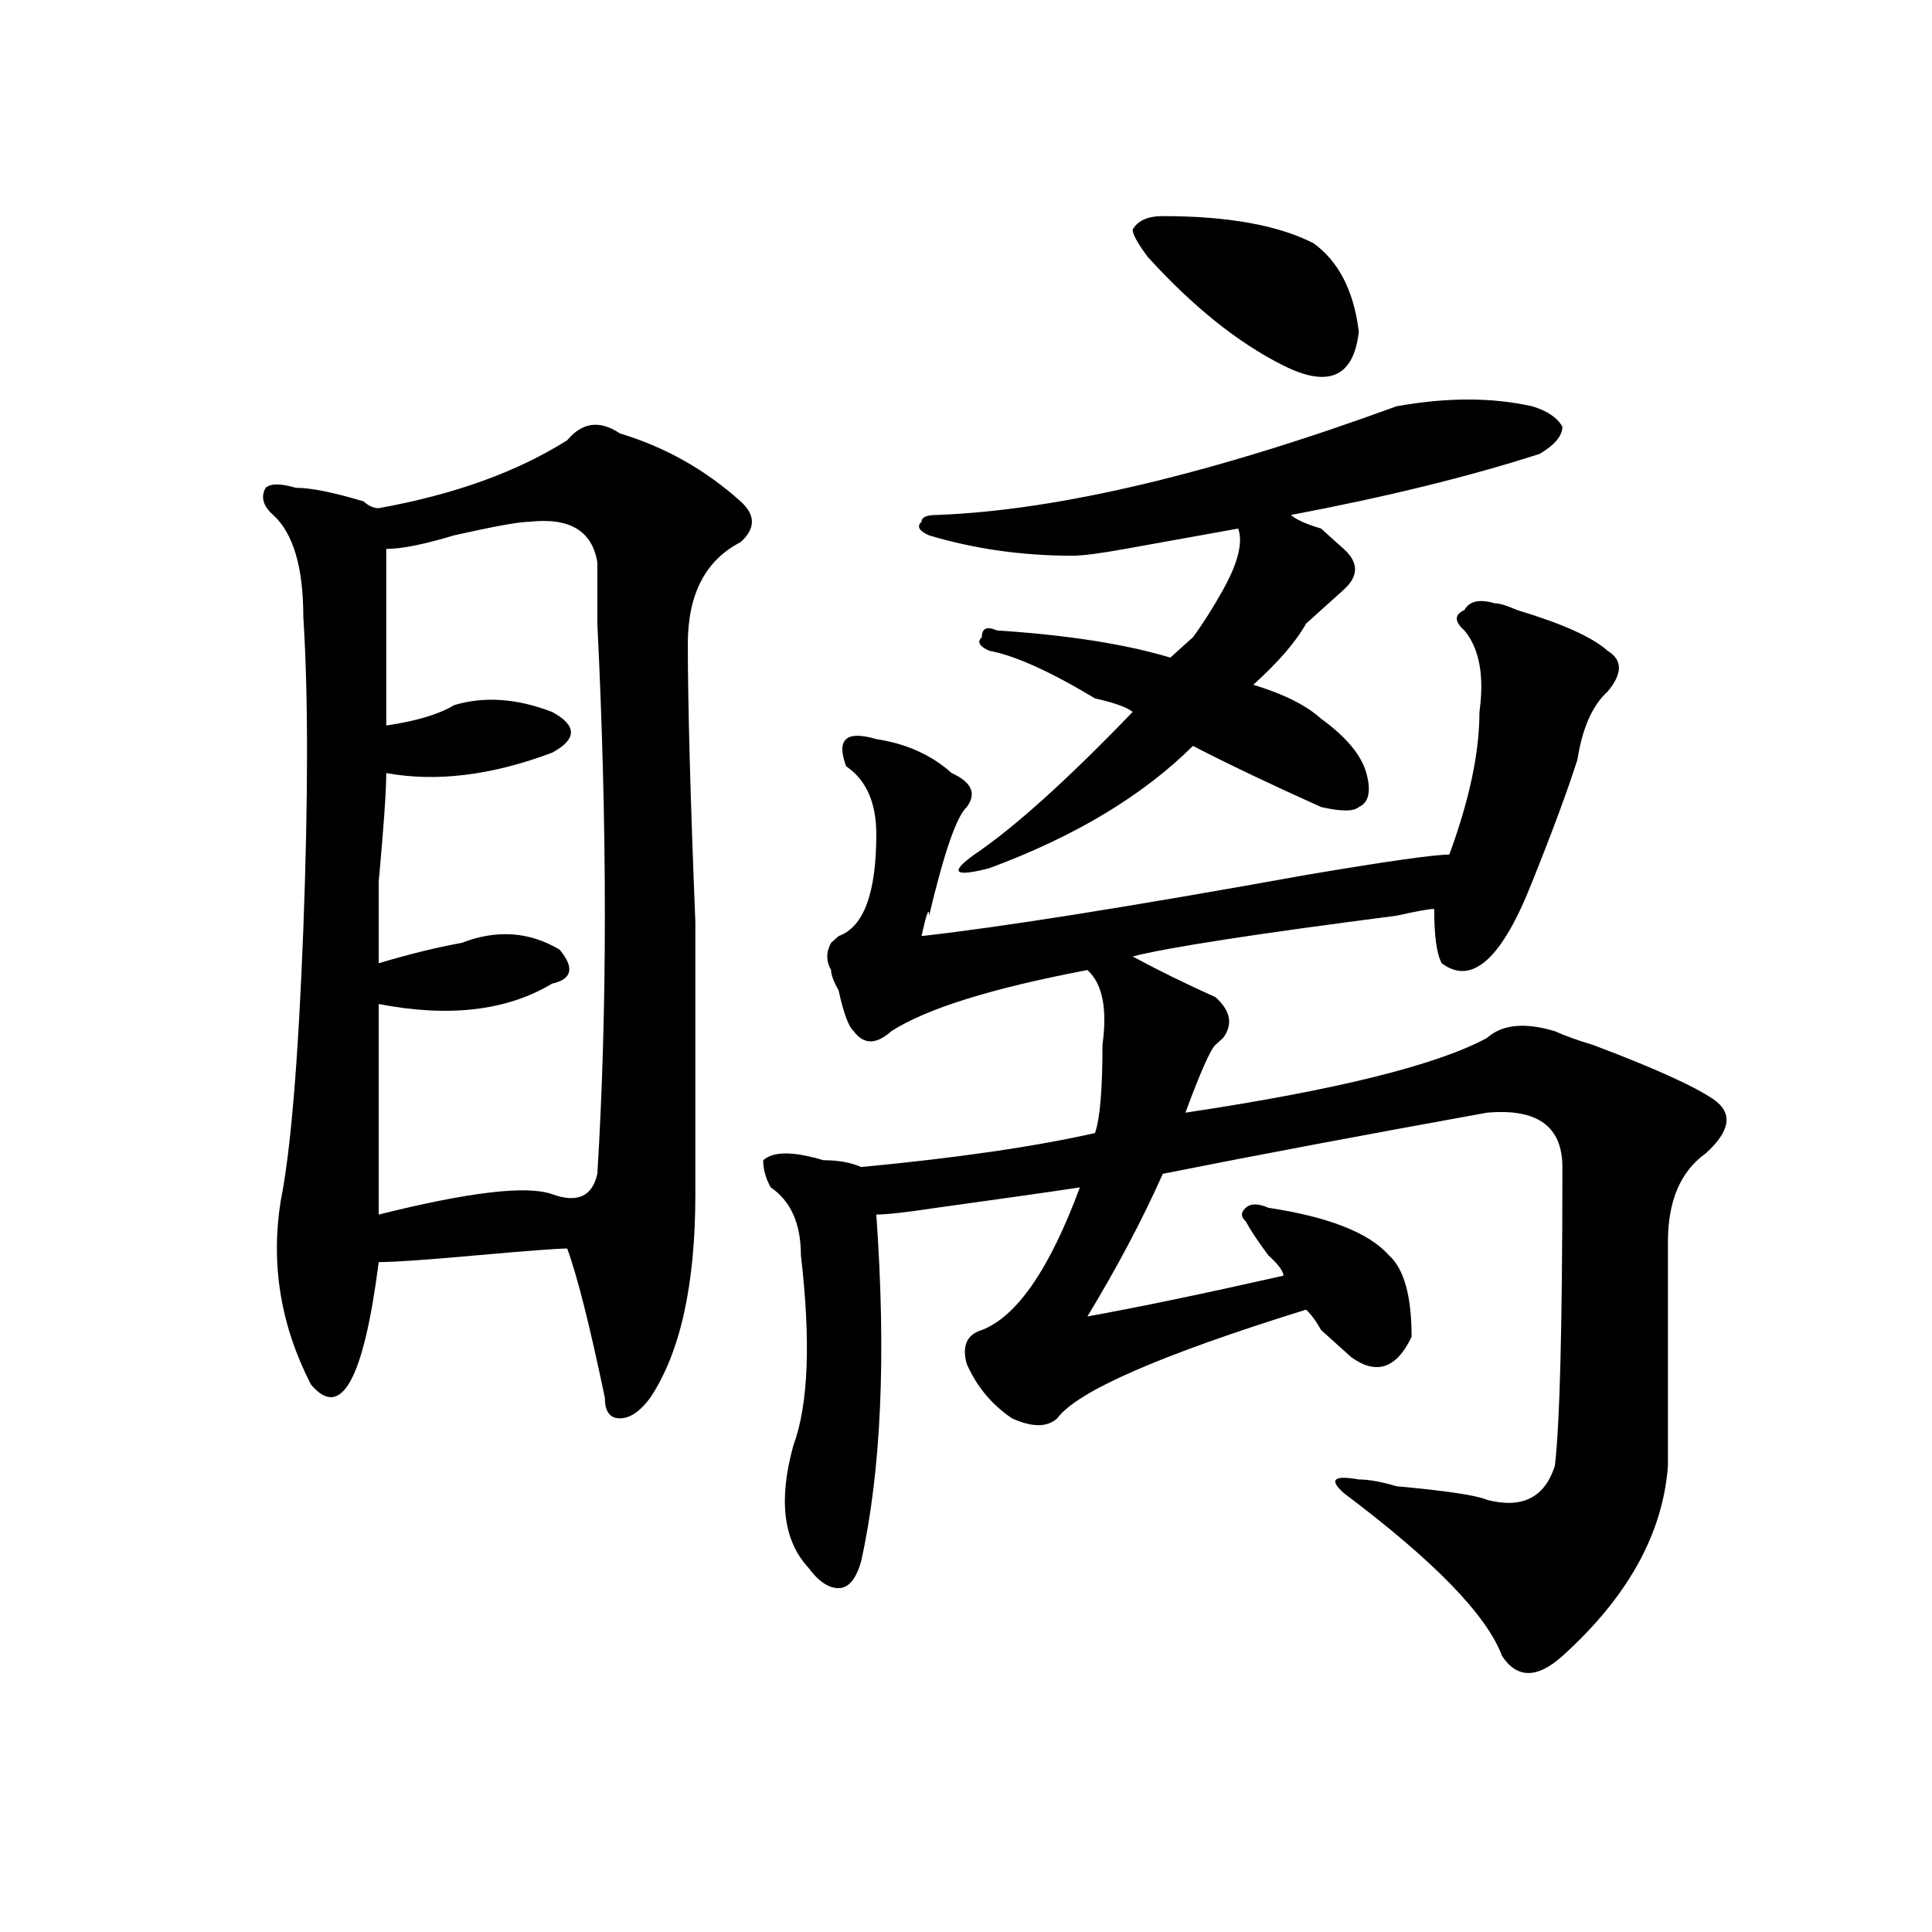
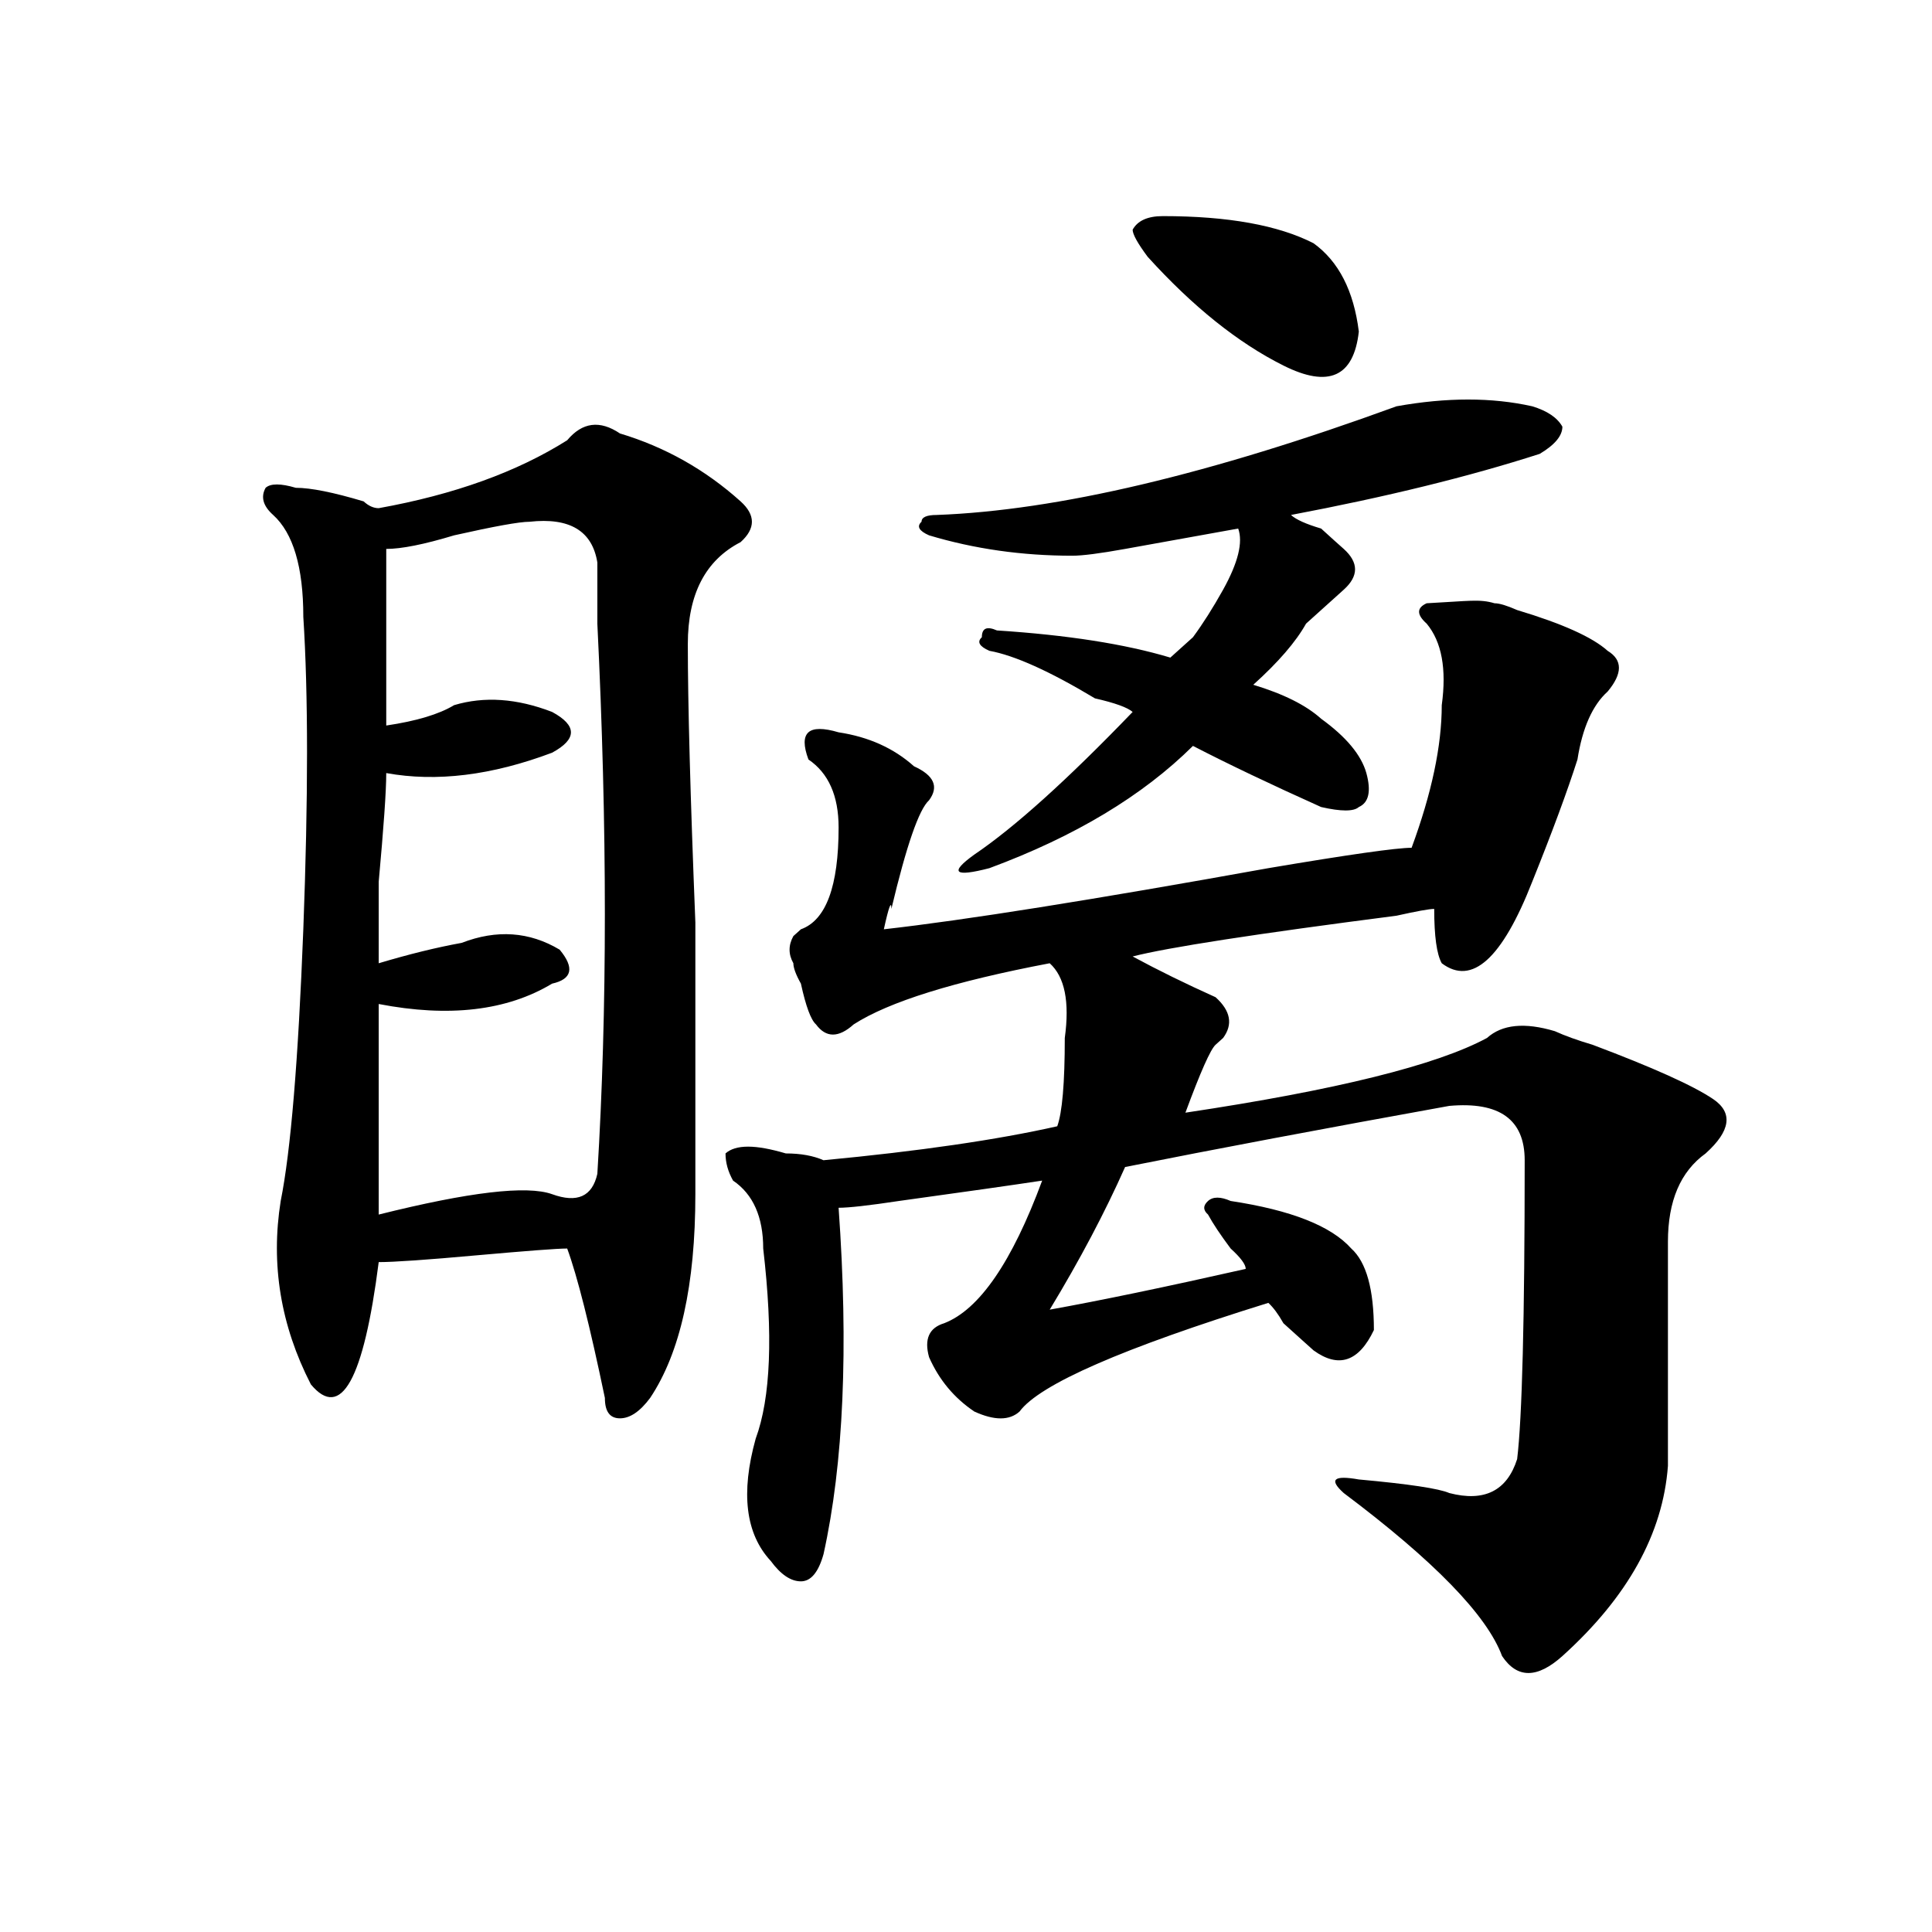
<svg xmlns="http://www.w3.org/2000/svg" version="1.1" id="图层_1" x="0px" y="0px" width="1000px" height="1000px" viewBox="0 0 1000 1000" enable-background="new 0 0 1000 1000" xml:space="preserve">
-   <path d="M293.578,227.875c7.805-9.339,16.89-10.547,27.316-3.516c23.414,7.031,44.206,18.786,62.438,35.156  c7.805,7.031,7.805,14.063,0,21.094c-18.231,9.394-27.316,26.972-27.316,52.734c0,30.487,1.28,78.553,3.902,144.141  c0,65.644,0,112.5,0,140.625c0,46.912-7.805,82.068-23.414,105.469c-5.243,7.031-10.427,10.547-15.609,10.547  c-5.243,0-7.805-3.516-7.805-10.547c-7.805-37.463-14.329-63.281-19.512-77.344c-5.243,0-20.853,1.209-46.828,3.516  c-26.036,2.362-42.926,3.516-50.73,3.516c-7.805,60.975-19.512,82.068-35.121,63.281c-15.609-30.432-20.853-62.072-15.609-94.922  c5.183-25.763,9.085-72.619,11.707-140.625c2.562-67.95,2.562-121.838,0-161.719c0-25.763-5.243-43.341-15.609-52.734  c-5.243-4.669-6.524-9.339-3.902-14.063c2.562-2.308,7.805-2.308,15.609,0c7.805,0,19.512,2.362,35.121,7.031  c2.562,2.362,5.183,3.516,7.805,3.516C235.043,256,267.542,244.3,293.578,227.875z M274.066,270.063  c-5.243,0-18.231,2.362-39.023,7.031c-15.609,4.725-27.316,7.031-35.121,7.031c0,28.125,0,58.612,0,91.406  c15.609-2.307,27.316-5.822,35.121-10.547c15.609-4.669,32.499-3.516,50.73,3.516c12.987,7.031,12.987,14.063,0,21.094  c-31.219,11.756-59.876,15.271-85.852,10.547c0,9.394-1.341,28.125-3.902,56.25c0,21.094,0,35.156,0,42.188  c15.609-4.669,29.878-8.185,42.926-10.547c18.171-7.031,35.121-5.822,50.73,3.516c7.805,9.394,6.464,15.271-3.902,17.578  c-23.414,14.063-53.353,17.578-89.754,10.547c0,35.156,0,71.521,0,108.984c46.828-11.7,76.706-15.216,89.754-10.547  c12.987,4.725,20.792,1.209,23.414-10.547c5.183-84.375,5.183-179.297,0-284.766c0-14.063,0-24.609,0-31.641  C306.565,274.787,294.858,267.756,274.066,270.063z M773.566,312.25c2.562,0,6.464,1.209,11.707,3.516  c23.414,7.031,39.023,14.063,46.828,21.094c7.805,4.725,7.805,11.756,0,21.094c-7.805,7.031-13.048,18.787-15.609,35.156  c-5.243,16.425-13.048,37.519-23.414,63.281c-15.609,39.881-31.219,53.943-46.828,42.188c-2.622-4.669-3.902-14.063-3.902-28.125  c-2.622,0-9.146,1.209-19.512,3.516c-72.864,9.394-118.411,16.425-136.582,21.094c12.987,7.031,27.316,14.063,42.926,21.094  c7.805,7.031,9.085,14.063,3.902,21.094l-3.902,3.516c-2.622,2.362-7.805,14.063-15.609,35.156  c78.047-11.7,130.058-24.609,156.094-38.672c7.805-7.031,19.512-8.185,35.121-3.516c5.183,2.362,11.707,4.725,19.512,7.031  c31.219,11.756,52.011,21.094,62.438,28.125c10.366,7.031,9.085,16.425-3.902,28.125c-13.048,9.394-19.512,24.609-19.512,45.703  c0,49.219,0,87.891,0,116.016c-2.622,35.156-20.853,67.95-54.633,98.438c-13.048,11.7-23.414,11.7-31.219,0  c-7.805-21.094-35.121-49.219-81.949-84.375c-7.805-7.031-5.243-9.338,7.805-7.031c5.183,0,11.707,1.209,19.512,3.516  c25.976,2.362,41.585,4.725,46.828,7.031c18.171,4.725,29.878-1.153,35.121-17.578c2.562-21.094,3.902-72.619,3.902-154.688  c0-21.094-13.048-30.432-39.023-28.125c-65.06,11.756-120.973,22.303-167.801,31.641c-10.427,23.456-23.414,48.065-39.023,73.828  c25.976-4.669,59.815-11.7,101.461-21.094c0-2.307-2.622-5.822-7.805-10.547c-5.243-7.031-9.146-12.854-11.707-17.578  c-2.622-2.307-2.622-4.669,0-7.031c2.562-2.307,6.464-2.307,11.707,0c31.219,4.725,52.011,12.909,62.438,24.609  c7.805,7.031,11.707,21.094,11.707,42.188c-7.805,16.425-18.231,19.94-31.219,10.547c-2.622-2.307-7.805-7.031-15.609-14.063  c-2.622-4.669-5.243-8.185-7.805-10.547c-75.485,23.456-118.411,42.188-128.777,56.25c-5.243,4.725-13.048,4.725-23.414,0  c-10.427-7.031-18.231-16.369-23.414-28.125c-2.622-9.338,0-15.216,7.805-17.578c18.171-7.031,35.121-31.641,50.73-73.828  c-15.609,2.362-40.364,5.878-74.145,10.547c-15.609,2.362-26.036,3.516-31.219,3.516c5.183,72.675,2.562,132.44-7.805,179.297  c-2.622,9.338-6.524,14.063-11.707,14.063c-5.243,0-10.427-3.516-15.609-10.547c-13.048-14.063-15.609-35.156-7.805-63.281  c7.805-21.094,9.085-53.888,3.902-98.438c0-16.369-5.243-28.125-15.609-35.156c-2.622-4.669-3.902-9.338-3.902-14.063  c2.562-2.307,6.464-3.516,11.707-3.516c5.183,0,11.707,1.209,19.512,3.516c7.805,0,14.269,1.209,19.512,3.516  c49.39-4.669,89.754-10.547,120.973-17.578c2.562-7.031,3.902-22.247,3.902-45.703c2.562-18.731,0-31.641-7.805-38.672  c-49.45,9.394-83.29,19.94-101.461,31.641c-7.805,7.031-14.329,7.031-19.512,0c-2.622-2.307-5.243-9.338-7.805-21.094  c-2.622-4.669-3.902-8.185-3.902-10.547c-2.622-4.669-2.622-9.338,0-14.063c-2.622,2.362-1.341,1.209,3.902-3.516  c12.987-4.669,19.512-22.247,19.512-52.734c0-16.369-5.243-28.125-15.609-35.156c-2.622-7.031-2.622-11.7,0-14.063  c2.562-2.307,7.805-2.307,15.609,0c15.609,2.362,28.597,8.24,39.023,17.578c10.366,4.725,12.987,10.547,7.805,17.578  c-5.243,4.725-11.707,23.456-19.512,56.25c0-4.669-1.341-1.153-3.902,10.547c41.585-4.669,107.925-15.216,199.02-31.641  c41.585-7.031,66.34-10.547,74.145-10.547c10.366-28.125,15.609-52.734,15.609-73.828c2.562-18.731,0-32.794-7.805-42.188  c-5.243-4.669-5.243-8.185,0-10.547C760.519,311.097,765.762,309.943,773.566,312.25z M722.836,210.297  c25.976-4.669,49.39-4.669,70.242,0c7.805,2.362,12.987,5.878,15.609,10.547c0,4.724-3.902,9.394-11.707,14.063  c-36.462,11.755-79.388,22.302-128.777,31.641c2.562,2.362,7.805,4.725,15.609,7.031c5.183,4.725,9.085,8.24,11.707,10.547  c7.805,7.031,7.805,14.063,0,21.094c-5.243,4.725-11.707,10.547-19.512,17.578c-5.243,9.394-14.329,19.94-27.316,31.641  c15.609,4.725,27.316,10.547,35.121,17.578c12.987,9.394,20.792,18.787,23.414,28.125c2.562,9.394,1.28,15.271-3.902,17.578  c-2.622,2.362-9.146,2.362-19.512,0c-26.036-11.7-48.169-22.247-66.34-31.641c-26.036,25.818-61.157,46.912-105.363,63.281  c-18.231,4.725-20.853,2.362-7.805-7.031c20.792-14.063,48.108-38.672,81.949-73.828c-2.622-2.307-9.146-4.669-19.512-7.031  c-23.414-14.063-41.646-22.247-54.633-24.609c-5.243-2.307-6.524-4.669-3.902-7.031c0-4.669,2.562-5.822,7.805-3.516  c36.401,2.362,66.34,7.031,89.754,14.063c2.562-2.307,6.464-5.822,11.707-10.547c5.183-7.031,10.366-15.216,15.609-24.609  c7.805-14.063,10.366-24.609,7.805-31.641c-13.048,2.362-32.56,5.878-58.535,10.547c-13.048,2.362-22.134,3.516-27.316,3.516  c-26.036,0-50.73-3.516-74.145-10.547c-5.243-2.307-6.524-4.669-3.902-7.031c0-2.307,2.562-3.516,7.805-3.516  C547.23,264.239,626.558,245.453,722.836,210.297z M601.863,111.859c33.78,0,59.815,4.724,78.047,14.063  c12.987,9.394,20.792,24.609,23.414,45.703c-2.622,23.456-15.609,29.333-39.023,17.578c-23.414-11.7-46.828-30.433-70.242-56.25  c-5.243-7.031-7.805-11.7-7.805-14.063C588.815,114.222,594.059,111.859,601.863,111.859z" />
+   <path d="M293.578,227.875c7.805-9.339,16.89-10.547,27.316-3.516c23.414,7.031,44.206,18.786,62.438,35.156  c7.805,7.031,7.805,14.063,0,21.094c-18.231,9.394-27.316,26.972-27.316,52.734c0,30.487,1.28,78.553,3.902,144.141  c0,65.644,0,112.5,0,140.625c0,46.912-7.805,82.068-23.414,105.469c-5.243,7.031-10.427,10.547-15.609,10.547  c-5.243,0-7.805-3.516-7.805-10.547c-7.805-37.463-14.329-63.281-19.512-77.344c-5.243,0-20.853,1.209-46.828,3.516  c-26.036,2.362-42.926,3.516-50.73,3.516c-7.805,60.975-19.512,82.068-35.121,63.281c-15.609-30.432-20.853-62.072-15.609-94.922  c5.183-25.763,9.085-72.619,11.707-140.625c2.562-67.95,2.562-121.838,0-161.719c0-25.763-5.243-43.341-15.609-52.734  c-5.243-4.669-6.524-9.339-3.902-14.063c2.562-2.308,7.805-2.308,15.609,0c7.805,0,19.512,2.362,35.121,7.031  c2.562,2.362,5.183,3.516,7.805,3.516C235.043,256,267.542,244.3,293.578,227.875z M274.066,270.063  c-5.243,0-18.231,2.362-39.023,7.031c-15.609,4.725-27.316,7.031-35.121,7.031c0,28.125,0,58.612,0,91.406  c15.609-2.307,27.316-5.822,35.121-10.547c15.609-4.669,32.499-3.516,50.73,3.516c12.987,7.031,12.987,14.063,0,21.094  c-31.219,11.756-59.876,15.271-85.852,10.547c0,9.394-1.341,28.125-3.902,56.25c0,21.094,0,35.156,0,42.188  c15.609-4.669,29.878-8.185,42.926-10.547c18.171-7.031,35.121-5.822,50.73,3.516c7.805,9.394,6.464,15.271-3.902,17.578  c-23.414,14.063-53.353,17.578-89.754,10.547c0,35.156,0,71.521,0,108.984c46.828-11.7,76.706-15.216,89.754-10.547  c12.987,4.725,20.792,1.209,23.414-10.547c5.183-84.375,5.183-179.297,0-284.766c0-14.063,0-24.609,0-31.641  C306.565,274.787,294.858,267.756,274.066,270.063z M773.566,312.25c2.562,0,6.464,1.209,11.707,3.516  c23.414,7.031,39.023,14.063,46.828,21.094c7.805,4.725,7.805,11.756,0,21.094c-7.805,7.031-13.048,18.787-15.609,35.156  c-5.243,16.425-13.048,37.519-23.414,63.281c-15.609,39.881-31.219,53.943-46.828,42.188c-2.622-4.669-3.902-14.063-3.902-28.125  c-2.622,0-9.146,1.209-19.512,3.516c-72.864,9.394-118.411,16.425-136.582,21.094c12.987,7.031,27.316,14.063,42.926,21.094  c7.805,7.031,9.085,14.063,3.902,21.094l-3.902,3.516c-2.622,2.362-7.805,14.063-15.609,35.156  c78.047-11.7,130.058-24.609,156.094-38.672c7.805-7.031,19.512-8.185,35.121-3.516c5.183,2.362,11.707,4.725,19.512,7.031  c31.219,11.756,52.011,21.094,62.438,28.125c10.366,7.031,9.085,16.425-3.902,28.125c-13.048,9.394-19.512,24.609-19.512,45.703  c0,49.219,0,87.891,0,116.016c-2.622,35.156-20.853,67.95-54.633,98.438c-13.048,11.7-23.414,11.7-31.219,0  c-7.805-21.094-35.121-49.219-81.949-84.375c-7.805-7.031-5.243-9.338,7.805-7.031c25.976,2.362,41.585,4.725,46.828,7.031c18.171,4.725,29.878-1.153,35.121-17.578c2.562-21.094,3.902-72.619,3.902-154.688  c0-21.094-13.048-30.432-39.023-28.125c-65.06,11.756-120.973,22.303-167.801,31.641c-10.427,23.456-23.414,48.065-39.023,73.828  c25.976-4.669,59.815-11.7,101.461-21.094c0-2.307-2.622-5.822-7.805-10.547c-5.243-7.031-9.146-12.854-11.707-17.578  c-2.622-2.307-2.622-4.669,0-7.031c2.562-2.307,6.464-2.307,11.707,0c31.219,4.725,52.011,12.909,62.438,24.609  c7.805,7.031,11.707,21.094,11.707,42.188c-7.805,16.425-18.231,19.94-31.219,10.547c-2.622-2.307-7.805-7.031-15.609-14.063  c-2.622-4.669-5.243-8.185-7.805-10.547c-75.485,23.456-118.411,42.188-128.777,56.25c-5.243,4.725-13.048,4.725-23.414,0  c-10.427-7.031-18.231-16.369-23.414-28.125c-2.622-9.338,0-15.216,7.805-17.578c18.171-7.031,35.121-31.641,50.73-73.828  c-15.609,2.362-40.364,5.878-74.145,10.547c-15.609,2.362-26.036,3.516-31.219,3.516c5.183,72.675,2.562,132.44-7.805,179.297  c-2.622,9.338-6.524,14.063-11.707,14.063c-5.243,0-10.427-3.516-15.609-10.547c-13.048-14.063-15.609-35.156-7.805-63.281  c7.805-21.094,9.085-53.888,3.902-98.438c0-16.369-5.243-28.125-15.609-35.156c-2.622-4.669-3.902-9.338-3.902-14.063  c2.562-2.307,6.464-3.516,11.707-3.516c5.183,0,11.707,1.209,19.512,3.516c7.805,0,14.269,1.209,19.512,3.516  c49.39-4.669,89.754-10.547,120.973-17.578c2.562-7.031,3.902-22.247,3.902-45.703c2.562-18.731,0-31.641-7.805-38.672  c-49.45,9.394-83.29,19.94-101.461,31.641c-7.805,7.031-14.329,7.031-19.512,0c-2.622-2.307-5.243-9.338-7.805-21.094  c-2.622-4.669-3.902-8.185-3.902-10.547c-2.622-4.669-2.622-9.338,0-14.063c-2.622,2.362-1.341,1.209,3.902-3.516  c12.987-4.669,19.512-22.247,19.512-52.734c0-16.369-5.243-28.125-15.609-35.156c-2.622-7.031-2.622-11.7,0-14.063  c2.562-2.307,7.805-2.307,15.609,0c15.609,2.362,28.597,8.24,39.023,17.578c10.366,4.725,12.987,10.547,7.805,17.578  c-5.243,4.725-11.707,23.456-19.512,56.25c0-4.669-1.341-1.153-3.902,10.547c41.585-4.669,107.925-15.216,199.02-31.641  c41.585-7.031,66.34-10.547,74.145-10.547c10.366-28.125,15.609-52.734,15.609-73.828c2.562-18.731,0-32.794-7.805-42.188  c-5.243-4.669-5.243-8.185,0-10.547C760.519,311.097,765.762,309.943,773.566,312.25z M722.836,210.297  c25.976-4.669,49.39-4.669,70.242,0c7.805,2.362,12.987,5.878,15.609,10.547c0,4.724-3.902,9.394-11.707,14.063  c-36.462,11.755-79.388,22.302-128.777,31.641c2.562,2.362,7.805,4.725,15.609,7.031c5.183,4.725,9.085,8.24,11.707,10.547  c7.805,7.031,7.805,14.063,0,21.094c-5.243,4.725-11.707,10.547-19.512,17.578c-5.243,9.394-14.329,19.94-27.316,31.641  c15.609,4.725,27.316,10.547,35.121,17.578c12.987,9.394,20.792,18.787,23.414,28.125c2.562,9.394,1.28,15.271-3.902,17.578  c-2.622,2.362-9.146,2.362-19.512,0c-26.036-11.7-48.169-22.247-66.34-31.641c-26.036,25.818-61.157,46.912-105.363,63.281  c-18.231,4.725-20.853,2.362-7.805-7.031c20.792-14.063,48.108-38.672,81.949-73.828c-2.622-2.307-9.146-4.669-19.512-7.031  c-23.414-14.063-41.646-22.247-54.633-24.609c-5.243-2.307-6.524-4.669-3.902-7.031c0-4.669,2.562-5.822,7.805-3.516  c36.401,2.362,66.34,7.031,89.754,14.063c2.562-2.307,6.464-5.822,11.707-10.547c5.183-7.031,10.366-15.216,15.609-24.609  c7.805-14.063,10.366-24.609,7.805-31.641c-13.048,2.362-32.56,5.878-58.535,10.547c-13.048,2.362-22.134,3.516-27.316,3.516  c-26.036,0-50.73-3.516-74.145-10.547c-5.243-2.307-6.524-4.669-3.902-7.031c0-2.307,2.562-3.516,7.805-3.516  C547.23,264.239,626.558,245.453,722.836,210.297z M601.863,111.859c33.78,0,59.815,4.724,78.047,14.063  c12.987,9.394,20.792,24.609,23.414,45.703c-2.622,23.456-15.609,29.333-39.023,17.578c-23.414-11.7-46.828-30.433-70.242-56.25  c-5.243-7.031-7.805-11.7-7.805-14.063C588.815,114.222,594.059,111.859,601.863,111.859z" />
</svg>